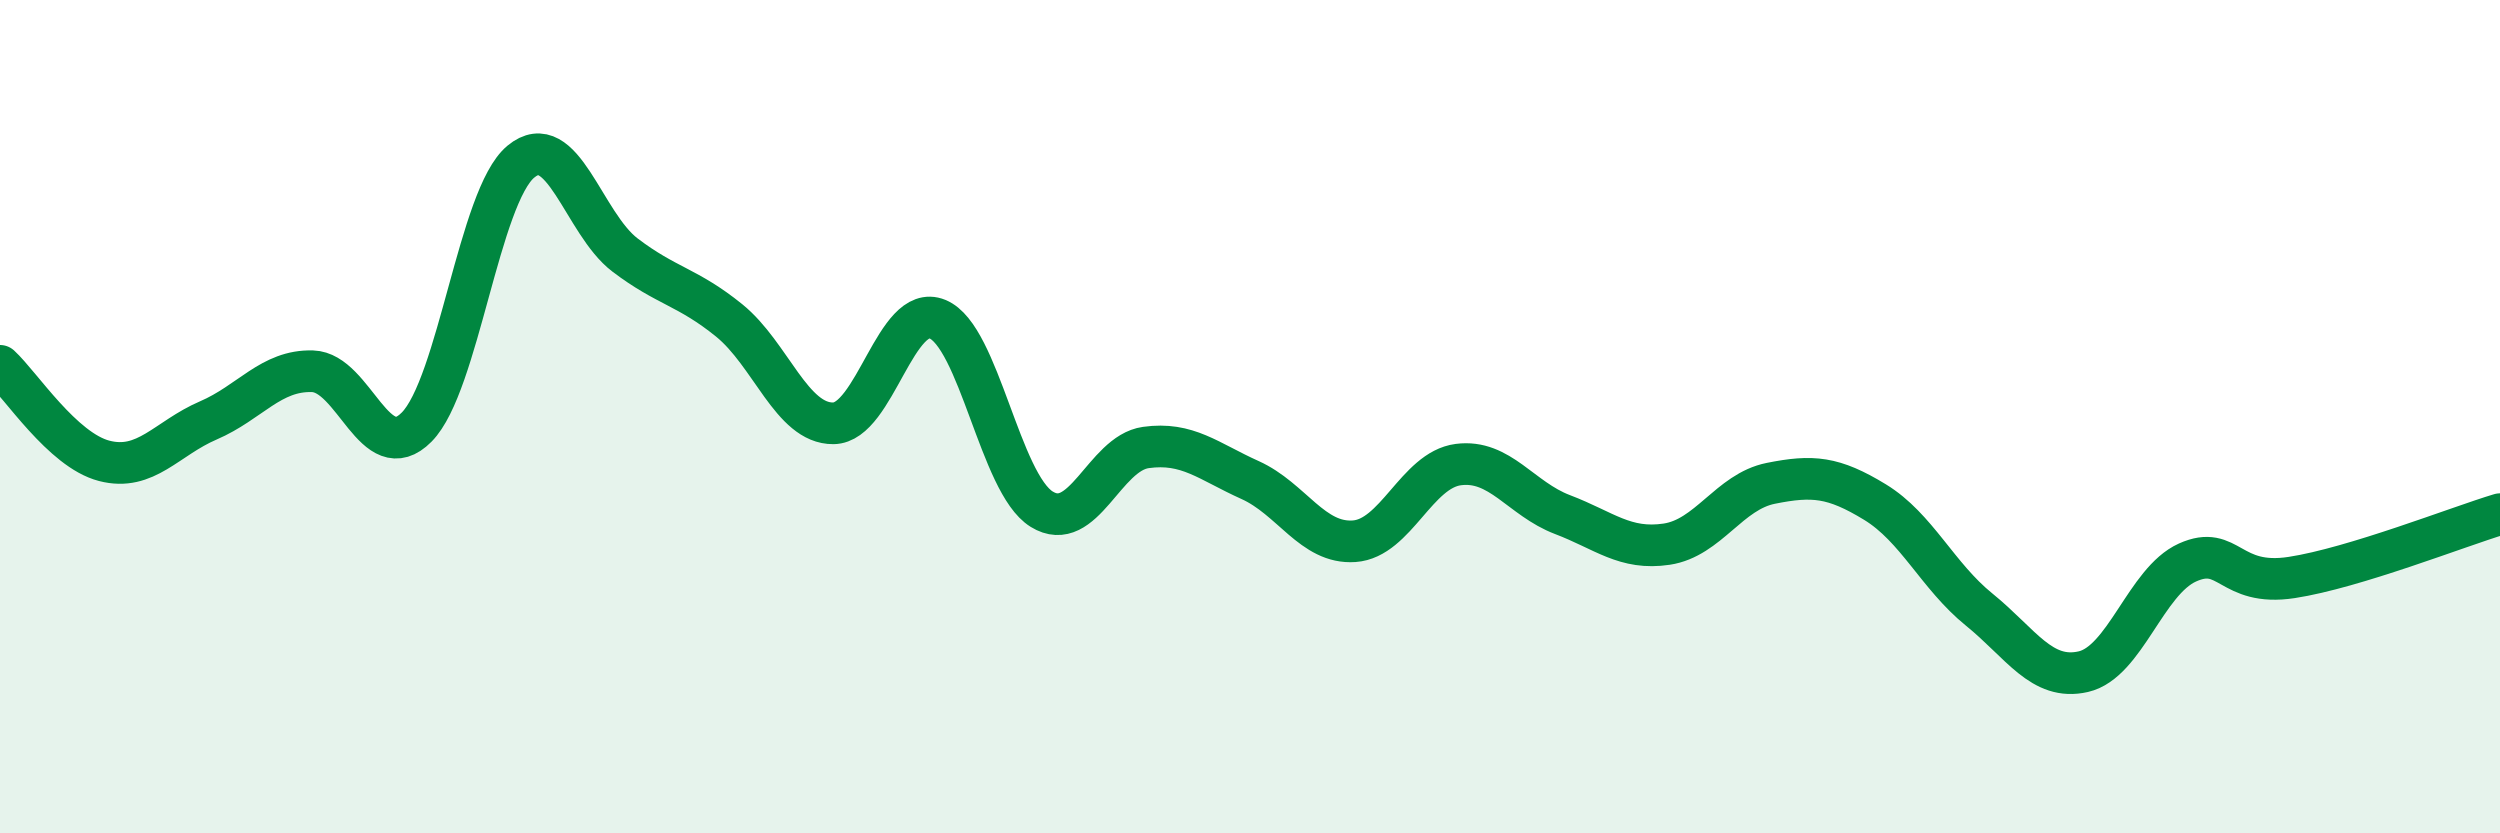
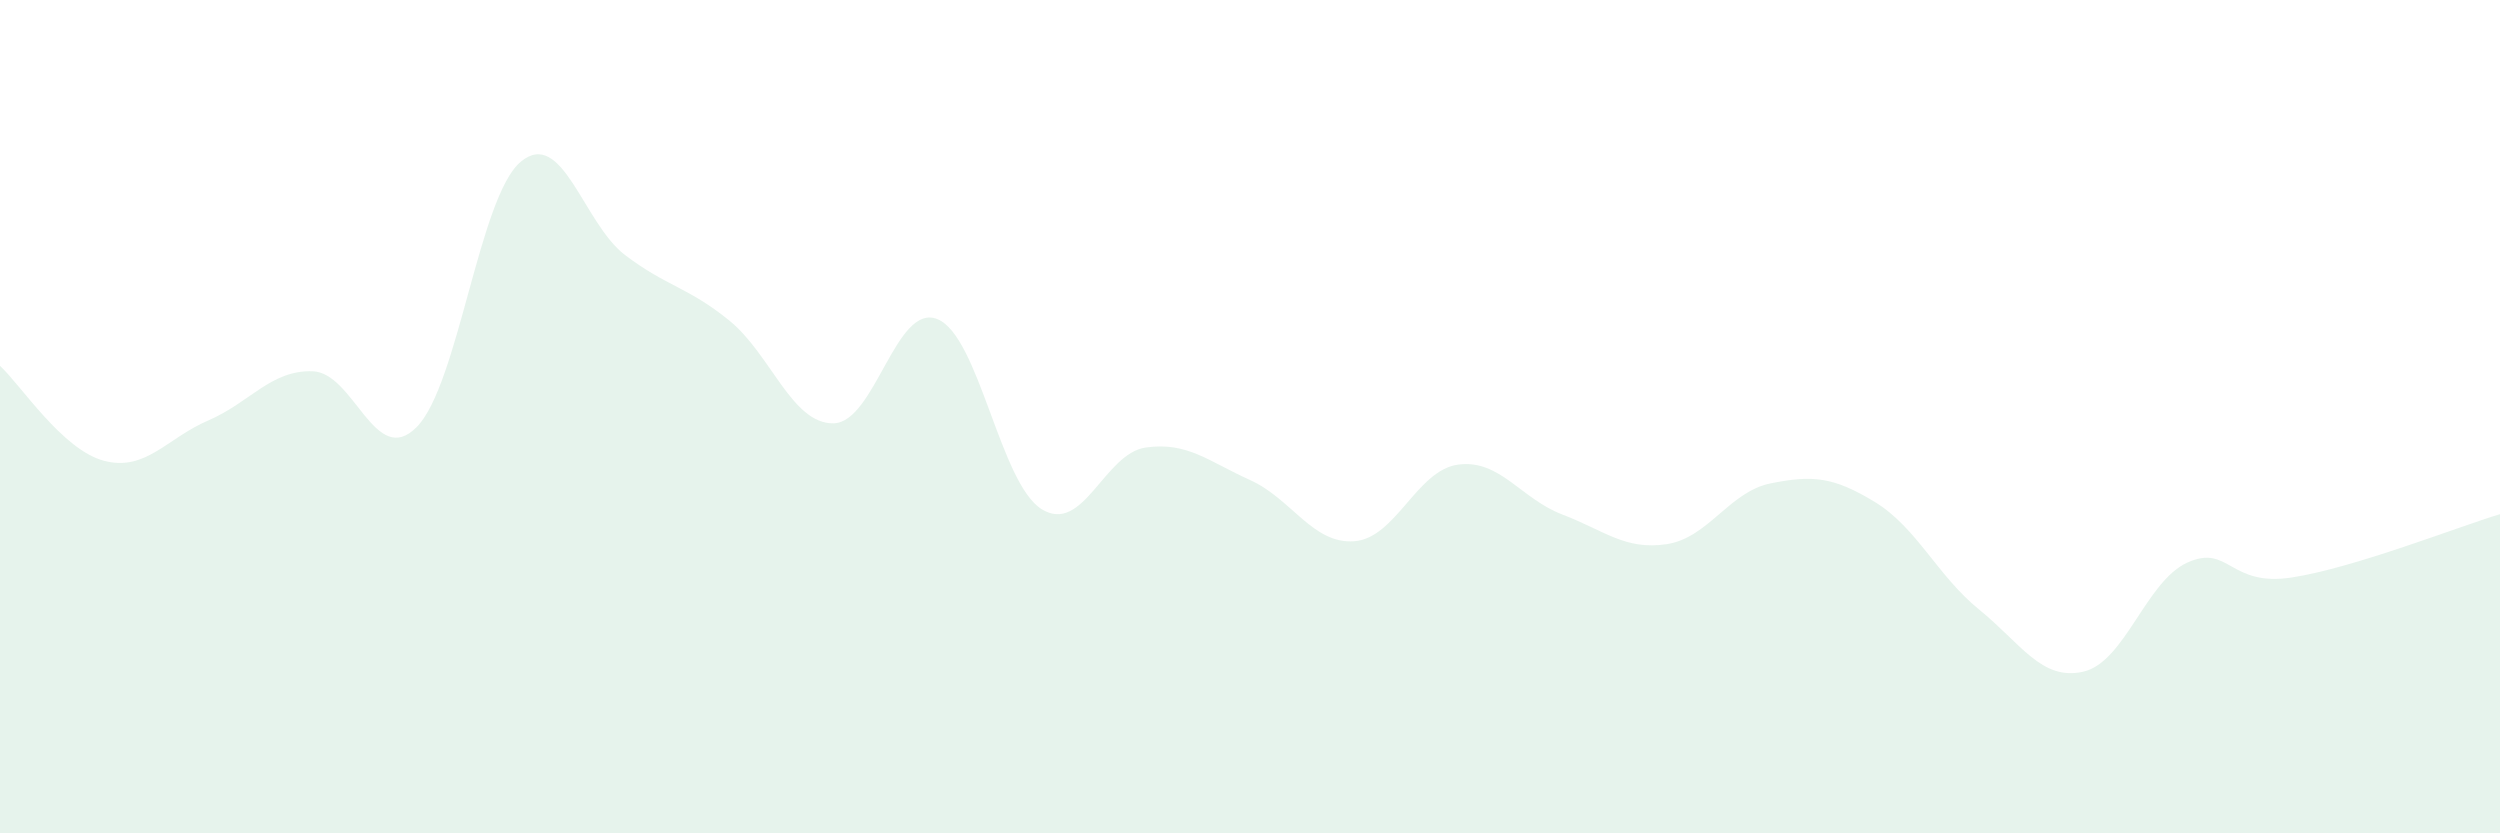
<svg xmlns="http://www.w3.org/2000/svg" width="60" height="20" viewBox="0 0 60 20">
  <path d="M 0,8.78 C 0.5,9.24 1.5,10.8 2.5,11.06 C 3.5,11.32 4,10.52 5,10.09 C 6,9.66 6.5,8.88 7.5,8.91 C 8.5,8.94 9,11.26 10,10.25 C 11,9.24 11.5,4.71 12.5,3.88 C 13.5,3.05 14,5.36 15,6.12 C 16,6.88 16.5,6.88 17.5,7.69 C 18.5,8.5 19,10.17 20,10.16 C 21,10.15 21.5,7.25 22.5,7.66 C 23.5,8.07 24,11.6 25,12.22 C 26,12.84 26.5,10.88 27.5,10.74 C 28.5,10.6 29,11.07 30,11.52 C 31,11.97 31.5,13.06 32.5,12.99 C 33.5,12.92 34,11.28 35,11.15 C 36,11.02 36.5,11.97 37.5,12.35 C 38.5,12.73 39,13.21 40,13.06 C 41,12.91 41.5,11.8 42.5,11.6 C 43.5,11.4 44,11.44 45,12.05 C 46,12.66 46.5,13.82 47.5,14.63 C 48.5,15.44 49,16.35 50,16.12 C 51,15.89 51.5,13.95 52.5,13.5 C 53.5,13.05 53.5,14.09 55,13.86 C 56.5,13.63 59,12.64 60,12.34L60 20L0 20Z" fill="#008740" opacity="0.1" stroke-linecap="round" stroke-linejoin="round" />
-   <path d="M 0,8.78 C 0.5,9.24 1.5,10.8 2.5,11.06 C 3.5,11.32 4,10.52 5,10.09 C 6,9.66 6.5,8.88 7.5,8.91 C 8.5,8.94 9,11.26 10,10.25 C 11,9.24 11.5,4.71 12.5,3.88 C 13.5,3.05 14,5.36 15,6.12 C 16,6.88 16.5,6.88 17.5,7.69 C 18.5,8.5 19,10.17 20,10.16 C 21,10.15 21.5,7.25 22.5,7.66 C 23.5,8.07 24,11.6 25,12.22 C 26,12.84 26.5,10.88 27.5,10.74 C 28.5,10.6 29,11.07 30,11.52 C 31,11.97 31.5,13.06 32.5,12.99 C 33.5,12.92 34,11.28 35,11.15 C 36,11.02 36.5,11.97 37.5,12.35 C 38.5,12.73 39,13.21 40,13.06 C 41,12.91 41.5,11.8 42.5,11.6 C 43.5,11.4 44,11.44 45,12.05 C 46,12.66 46.5,13.82 47.5,14.63 C 48.5,15.44 49,16.35 50,16.12 C 51,15.89 51.5,13.95 52.5,13.5 C 53.5,13.05 53.5,14.09 55,13.86 C 56.5,13.63 59,12.64 60,12.34" stroke="#008740" stroke-width="1" fill="none" stroke-linecap="round" stroke-linejoin="round" />
</svg>